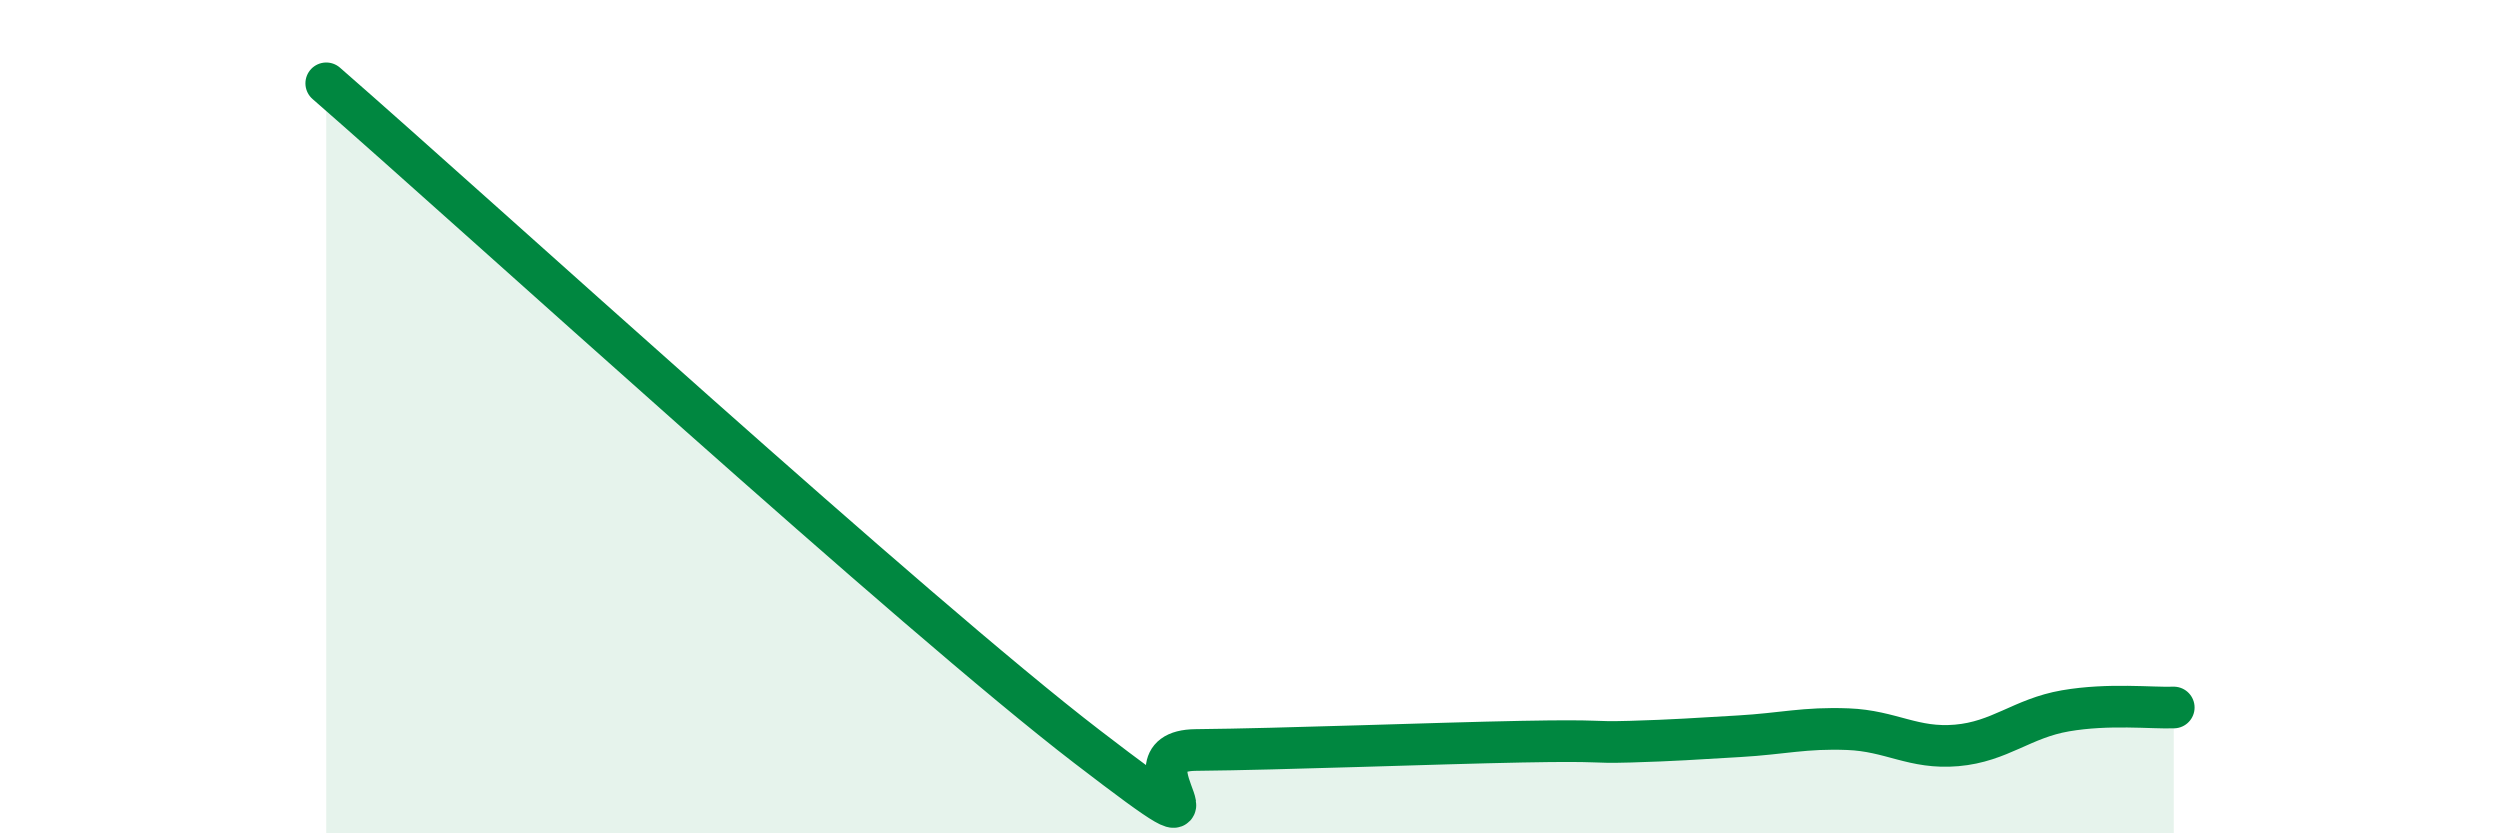
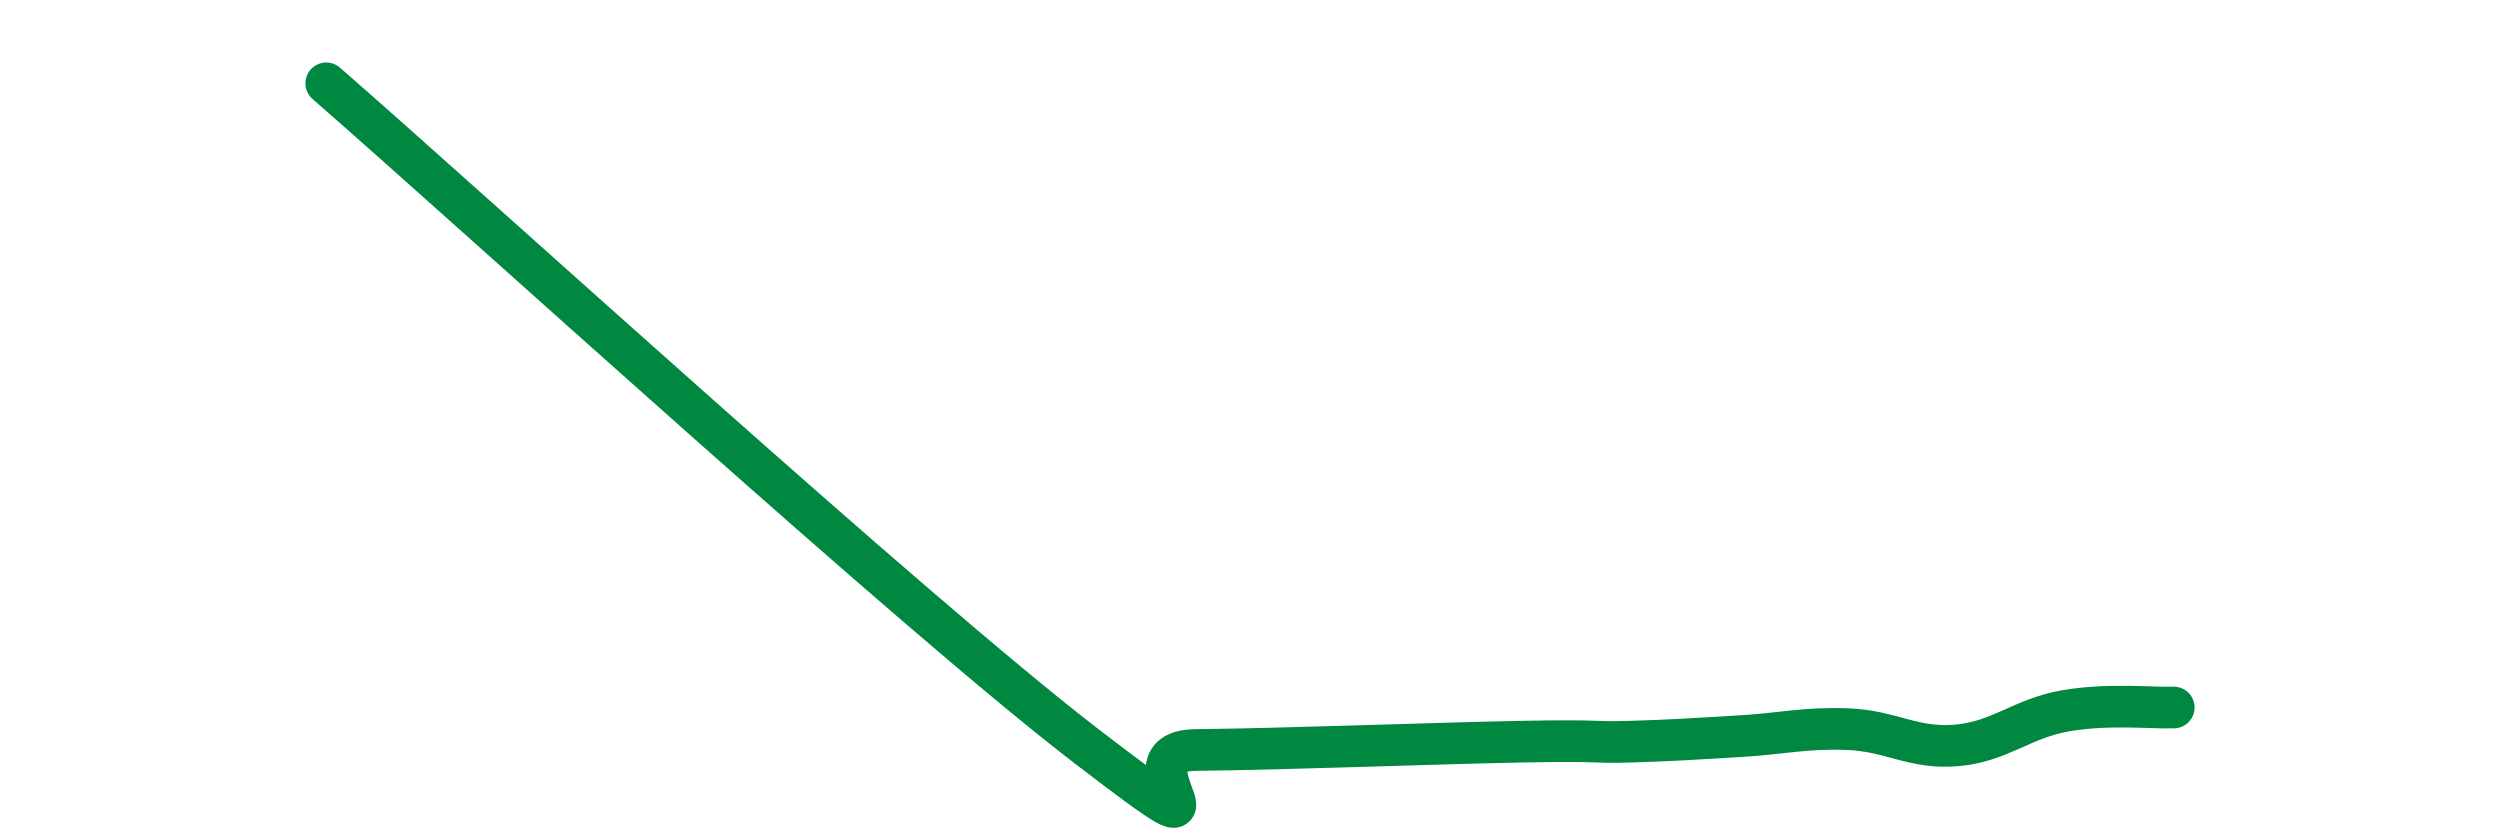
<svg xmlns="http://www.w3.org/2000/svg" width="60" height="20" viewBox="0 0 60 20">
-   <path d="M 7.83,2 C 11.48,5.18 21.92,14.72 26.09,17.92 C 30.26,21.12 26.61,18.02 28.7,18 C 30.79,17.98 34.43,17.84 36.52,17.8 C 38.61,17.76 38.09,17.83 39.13,17.8 C 40.17,17.77 40.7,17.73 41.74,17.67 C 42.78,17.61 43.31,17.46 44.35,17.5 C 45.39,17.54 45.92,17.98 46.96,17.89 C 48,17.8 48.53,17.24 49.57,17.06 C 50.61,16.88 51.65,17 52.17,16.98L52.17 20L7.83 20Z" fill="#008740" opacity="0.1" stroke-linecap="round" stroke-linejoin="round" />
  <path d="M 7.83,2 C 11.48,5.18 21.92,14.72 26.09,17.92 C 30.26,21.12 26.61,18.02 28.7,18 C 30.79,17.98 34.43,17.84 36.52,17.8 C 38.61,17.76 38.09,17.83 39.13,17.8 C 40.17,17.77 40.7,17.73 41.74,17.67 C 42.78,17.61 43.31,17.46 44.35,17.5 C 45.39,17.54 45.92,17.98 46.96,17.89 C 48,17.8 48.53,17.24 49.57,17.06 C 50.61,16.88 51.65,17 52.17,16.98" stroke="#008740" stroke-width="1" fill="none" stroke-linecap="round" stroke-linejoin="round" />
</svg>